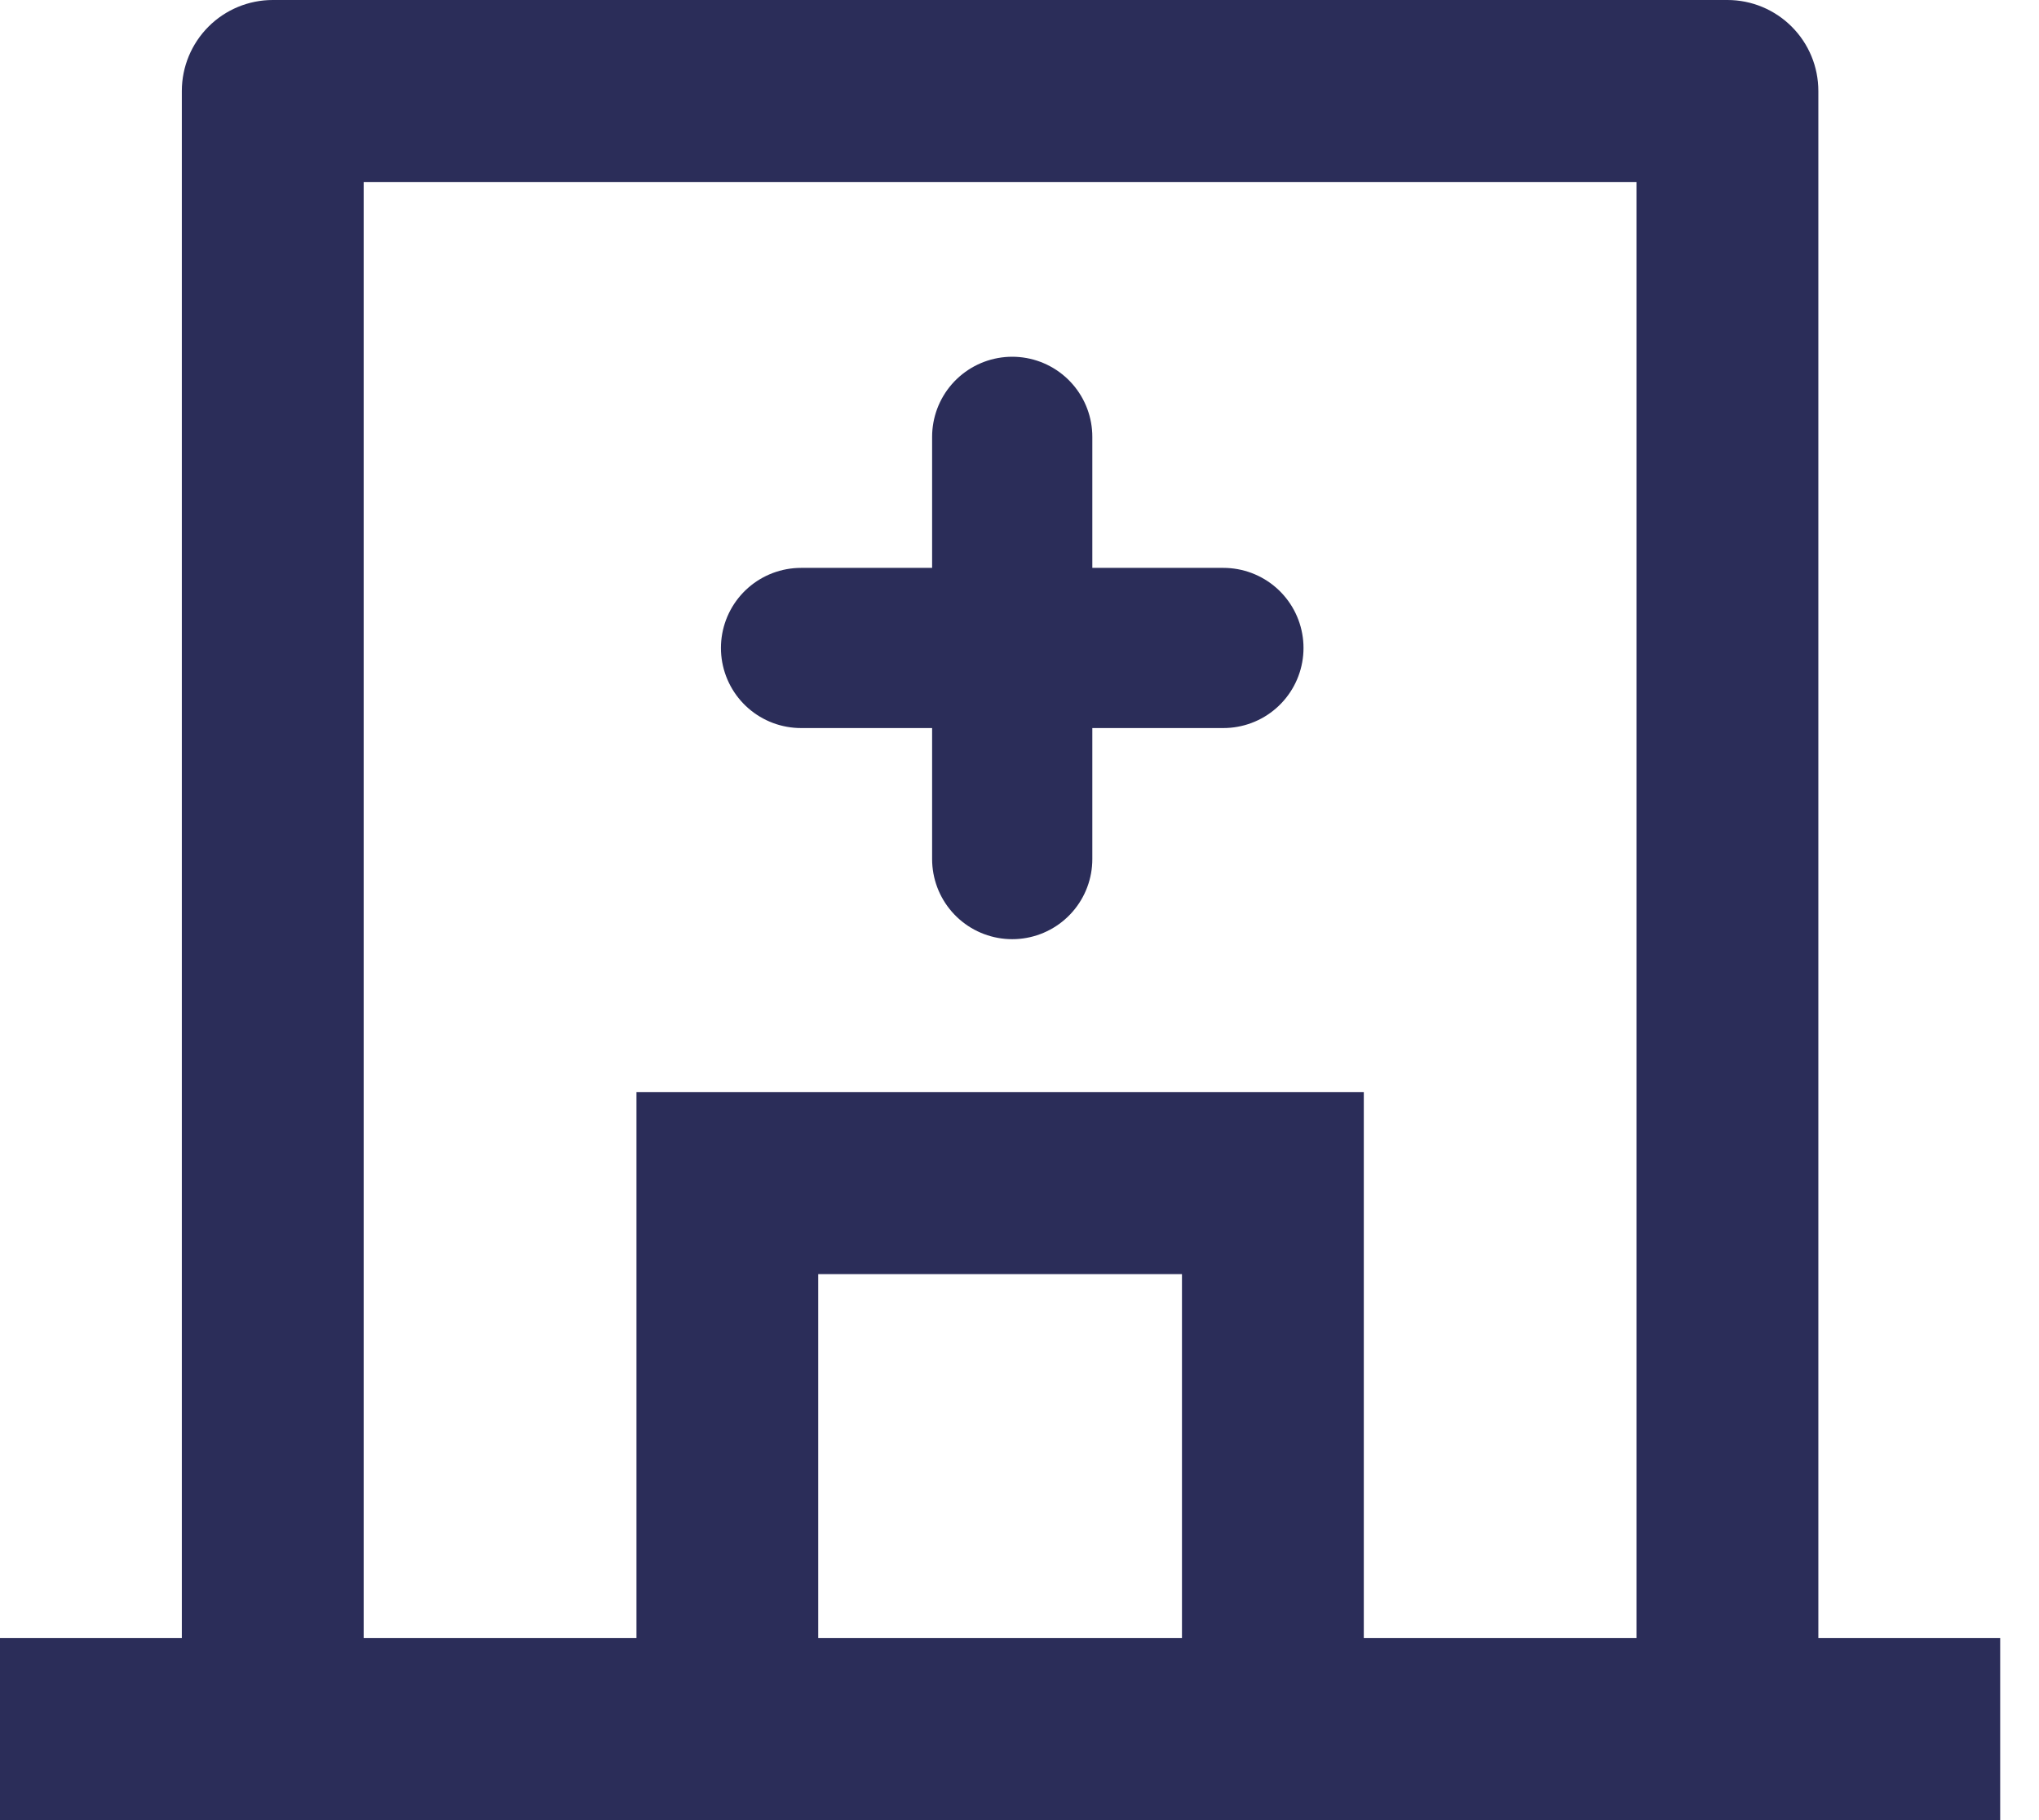
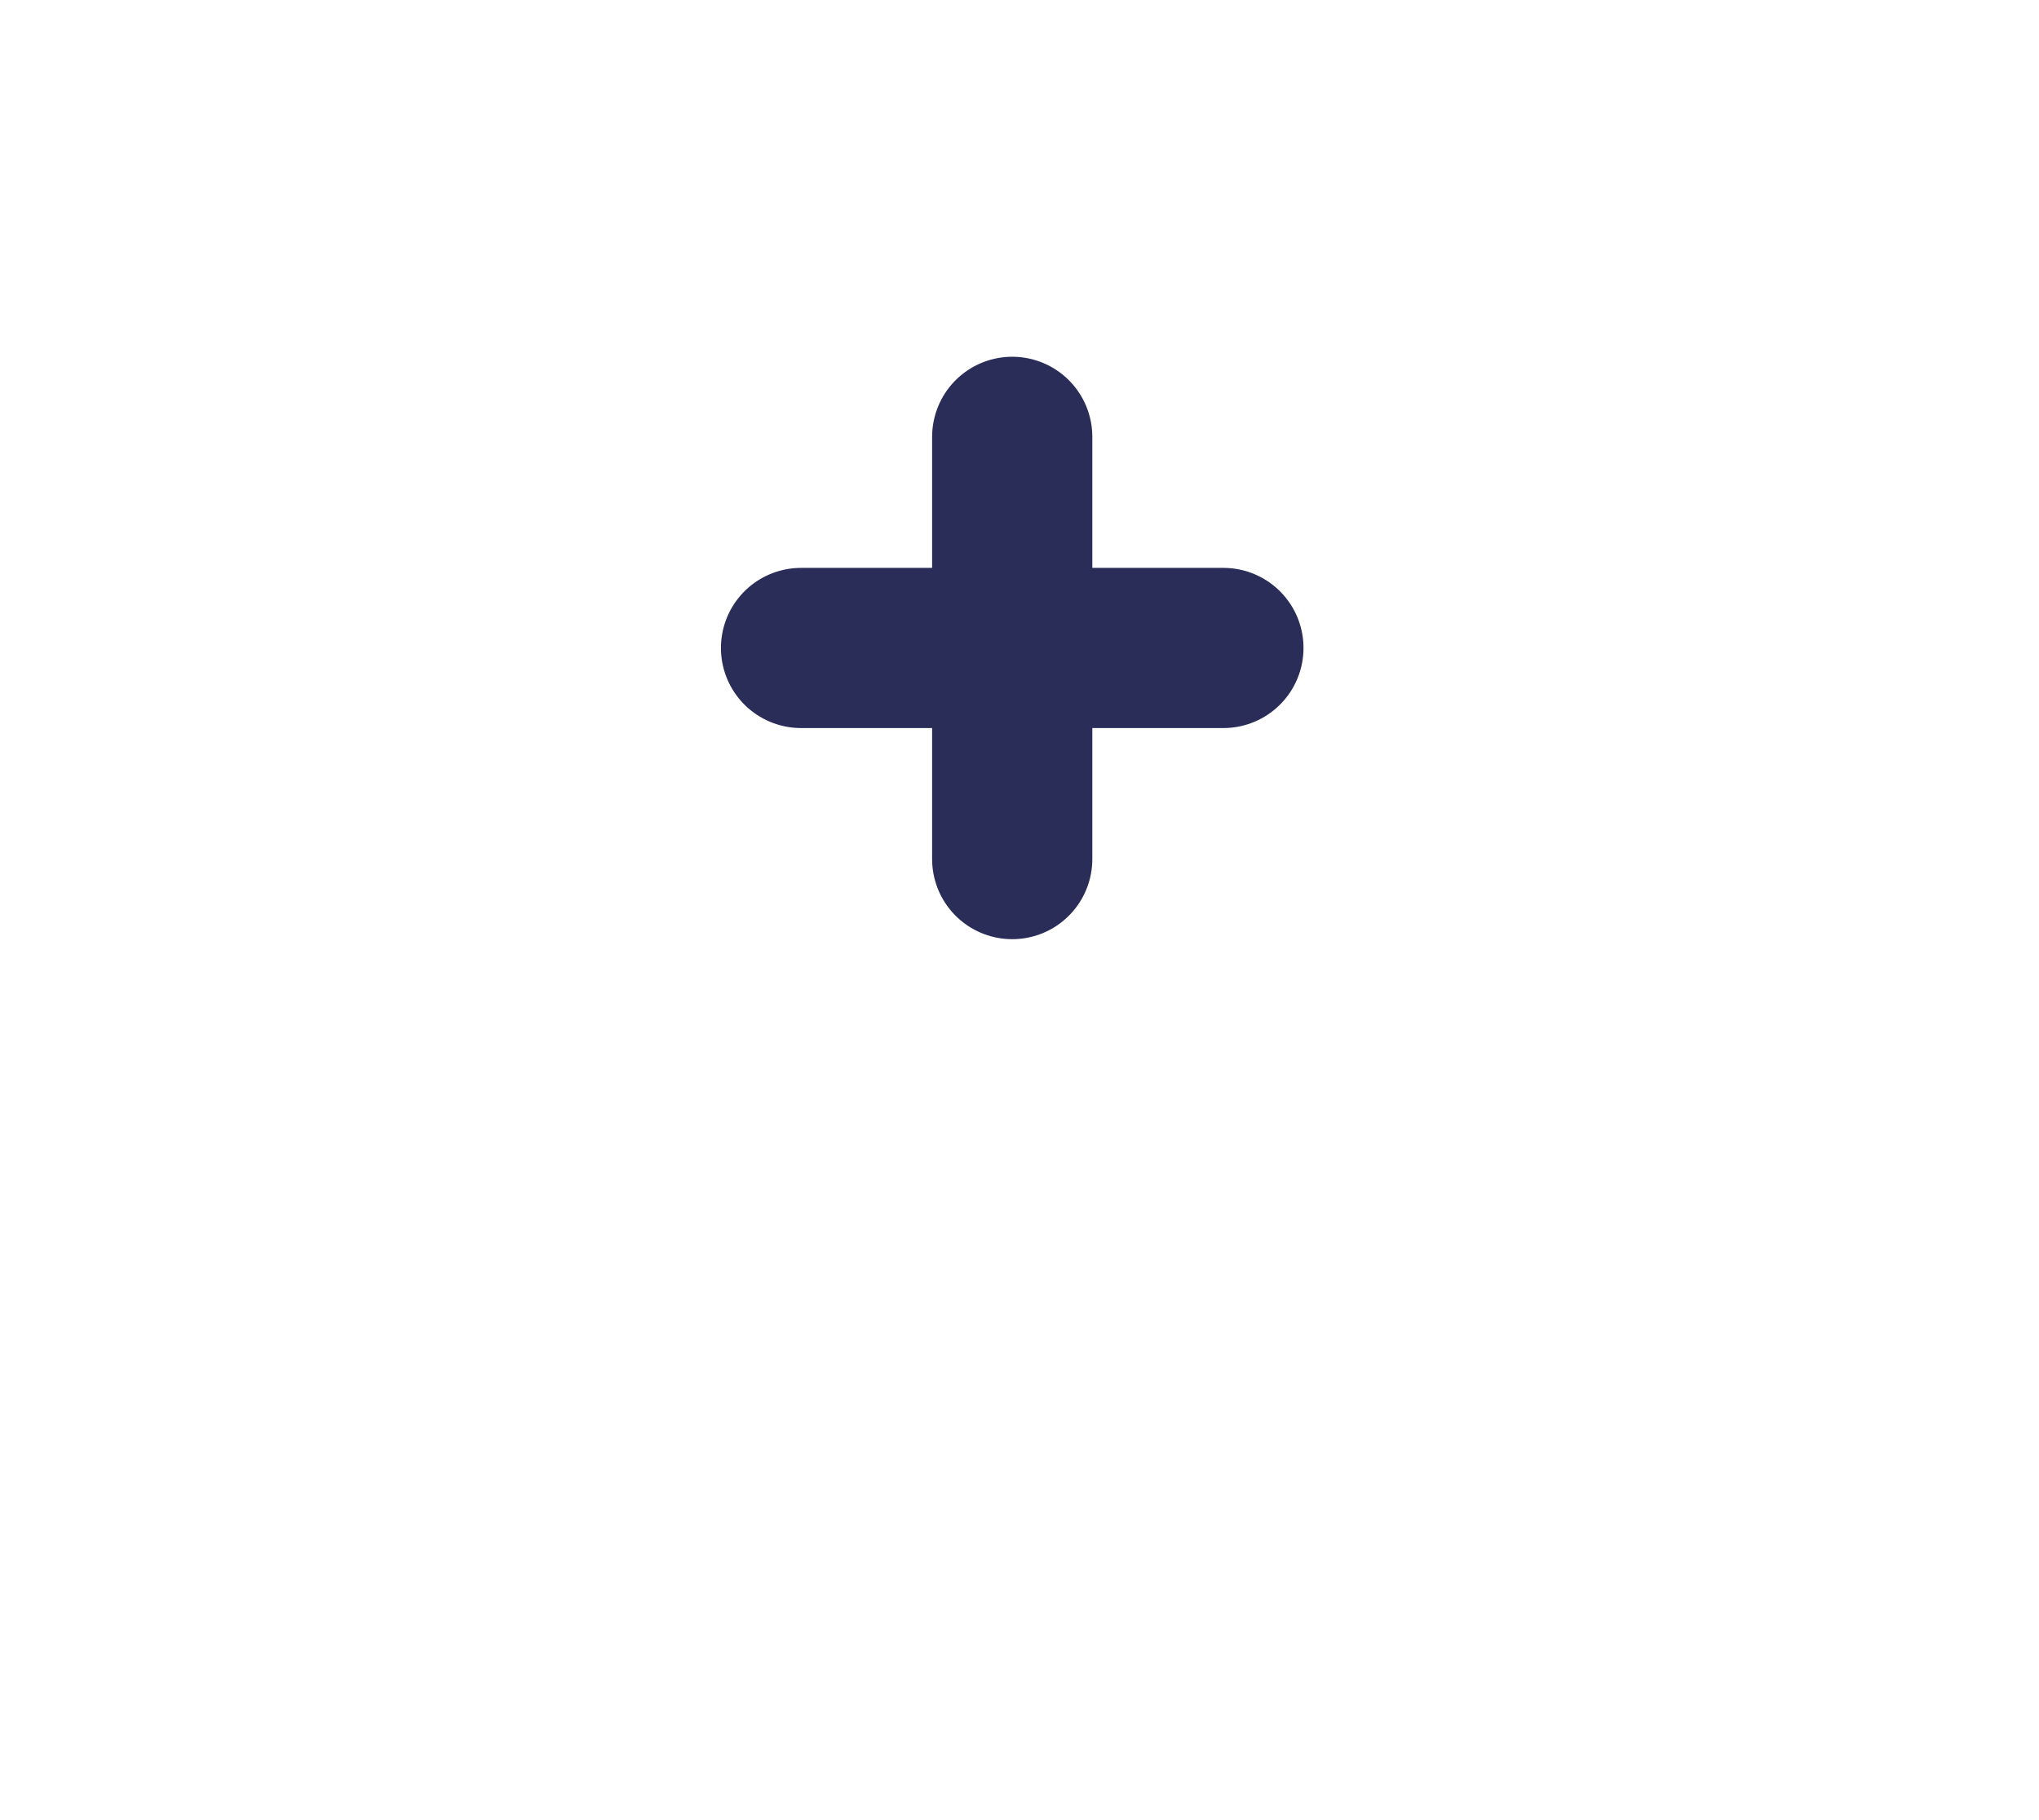
<svg xmlns="http://www.w3.org/2000/svg" width="28" height="25" viewBox="0 0 28 25" fill="none">
-   <path d="M8.74 22.5V15H18.728V22.5H22.473V2.5H4.994V22.5H8.74ZM11.236 22.5H16.231V17.5H11.236V22.5ZM24.97 22.5H27.467V25H0V22.5H2.497V1.25C2.497 0.918 2.629 0.601 2.863 0.366C3.097 0.132 3.414 0 3.746 0H23.722C24.053 0 24.37 0.132 24.604 0.366C24.839 0.601 24.97 0.918 24.97 1.25V22.5Z" fill="#2B2D59" />
  <path d="M13.9 6V11.8M11 8.9H16.8" stroke="#2B2D59" stroke-width="2.2" stroke-linecap="round" stroke-linejoin="round" />
</svg>